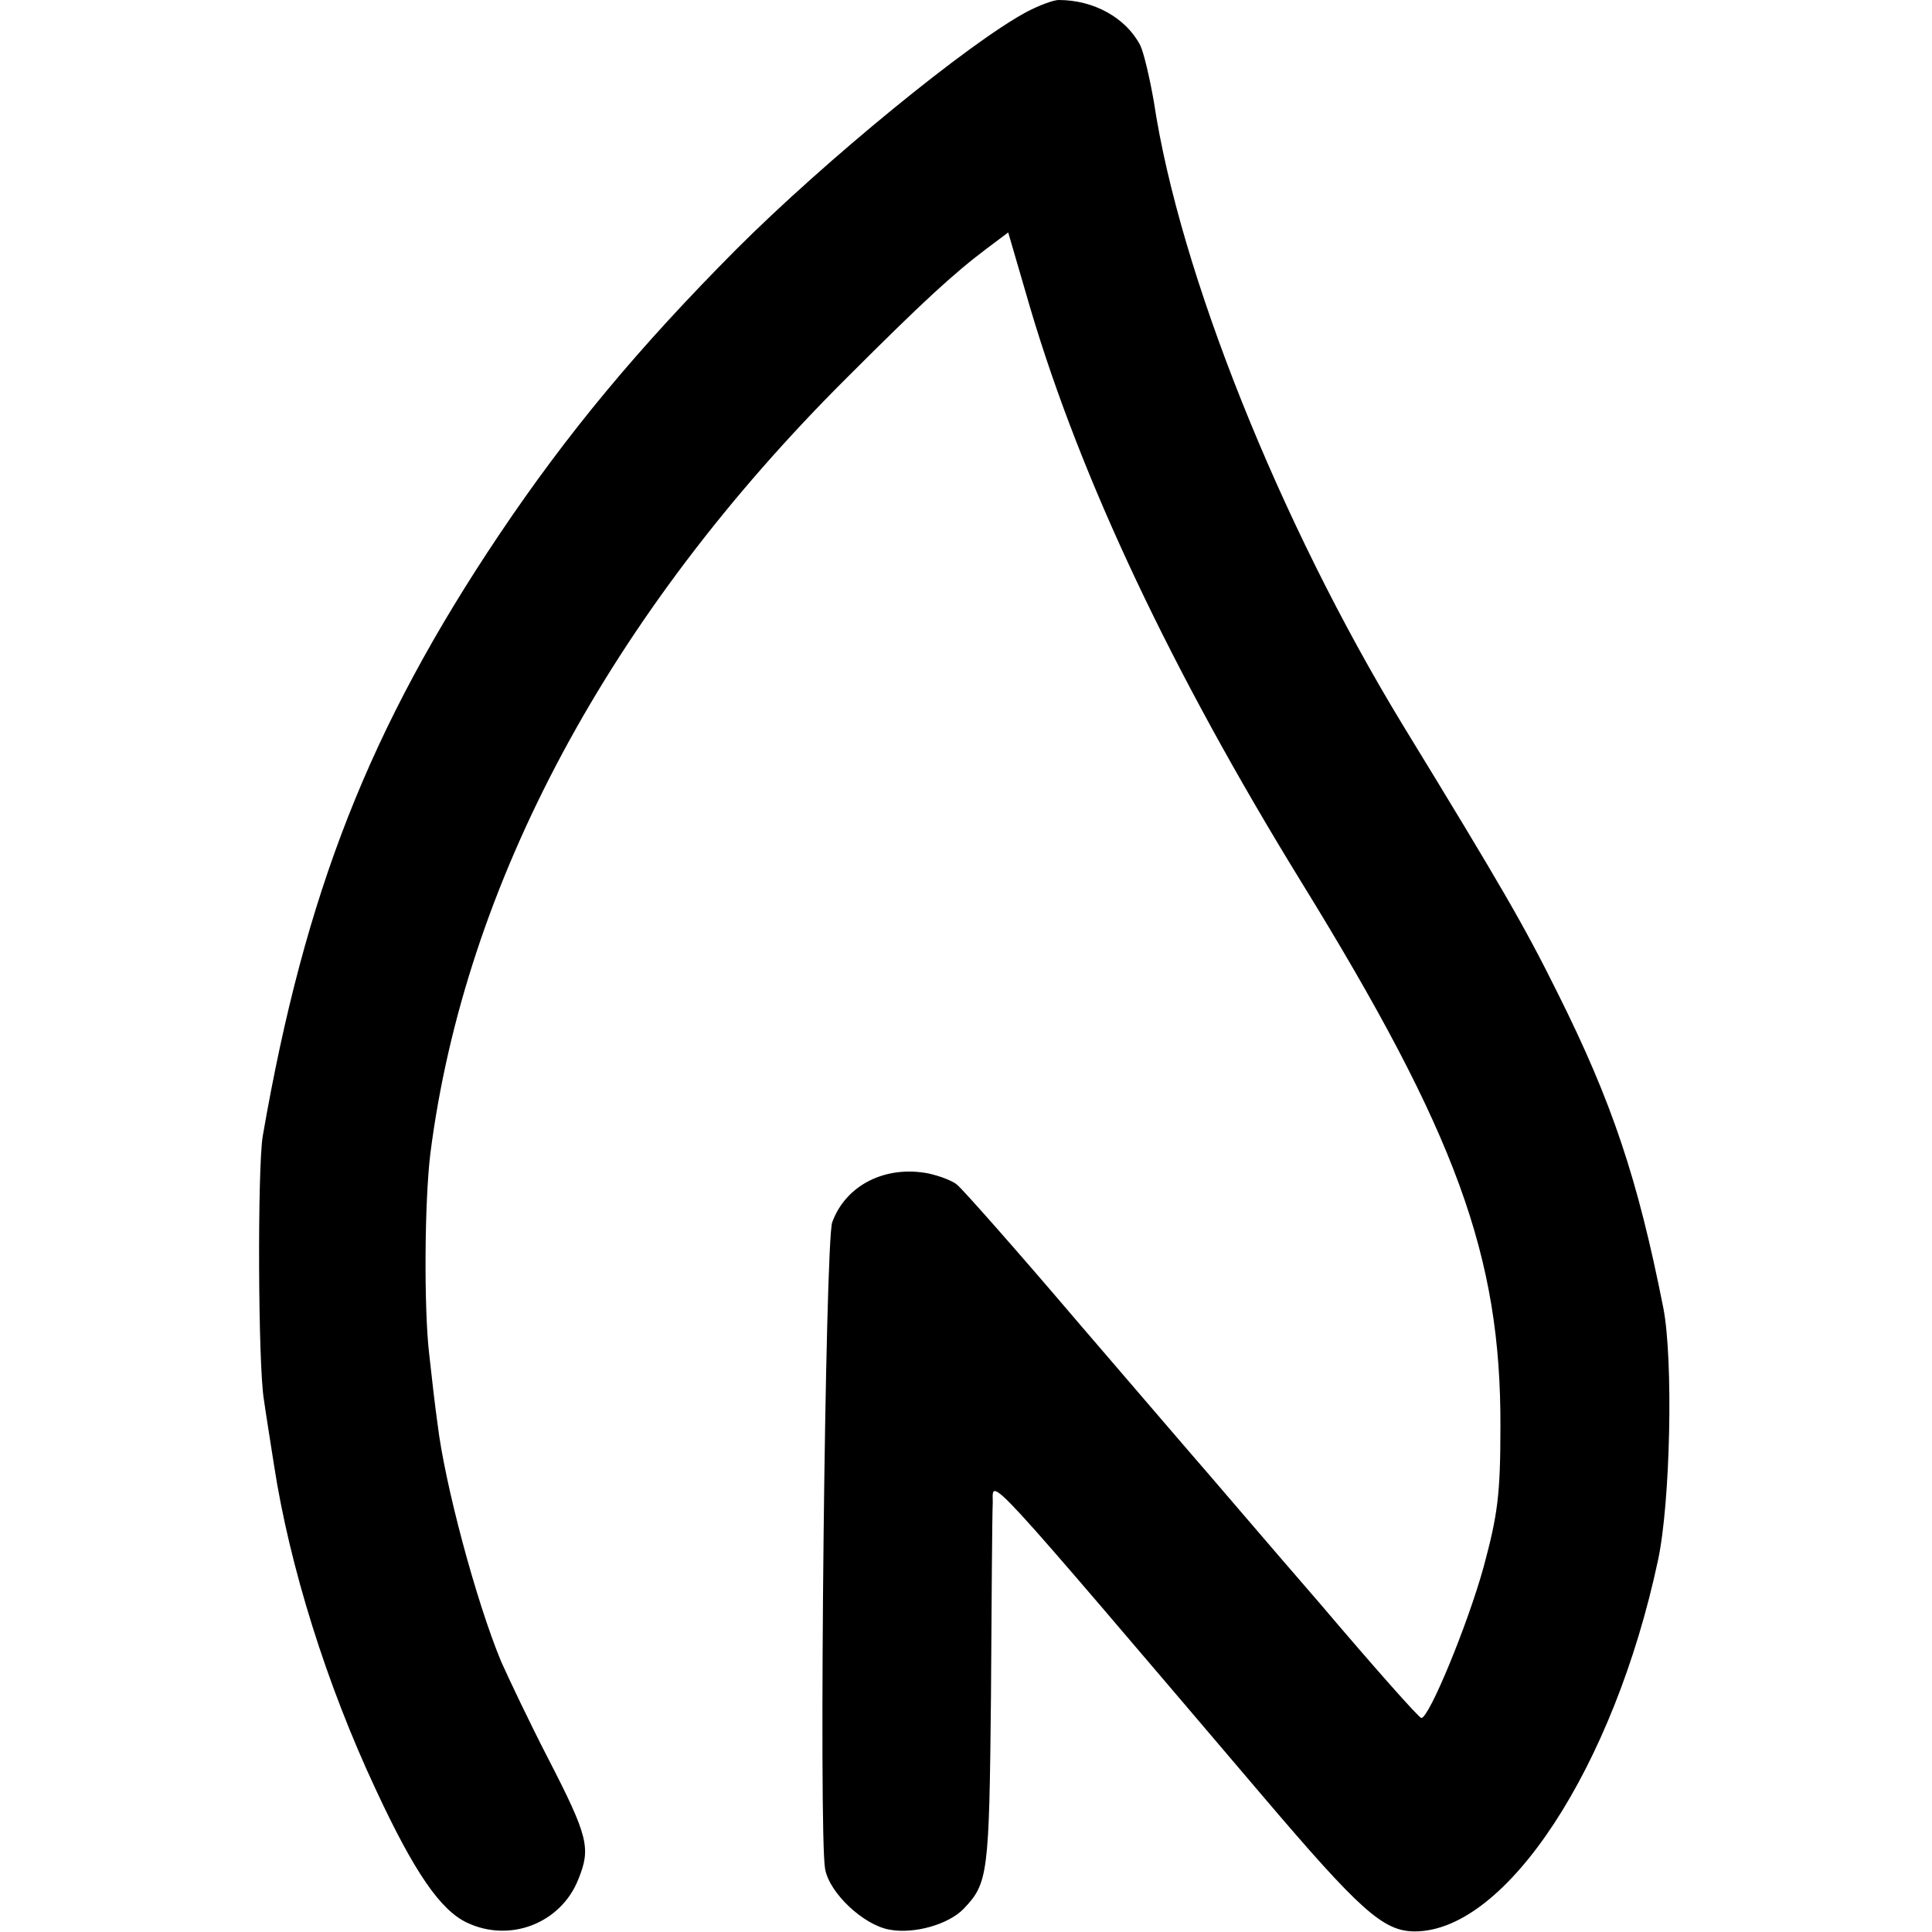
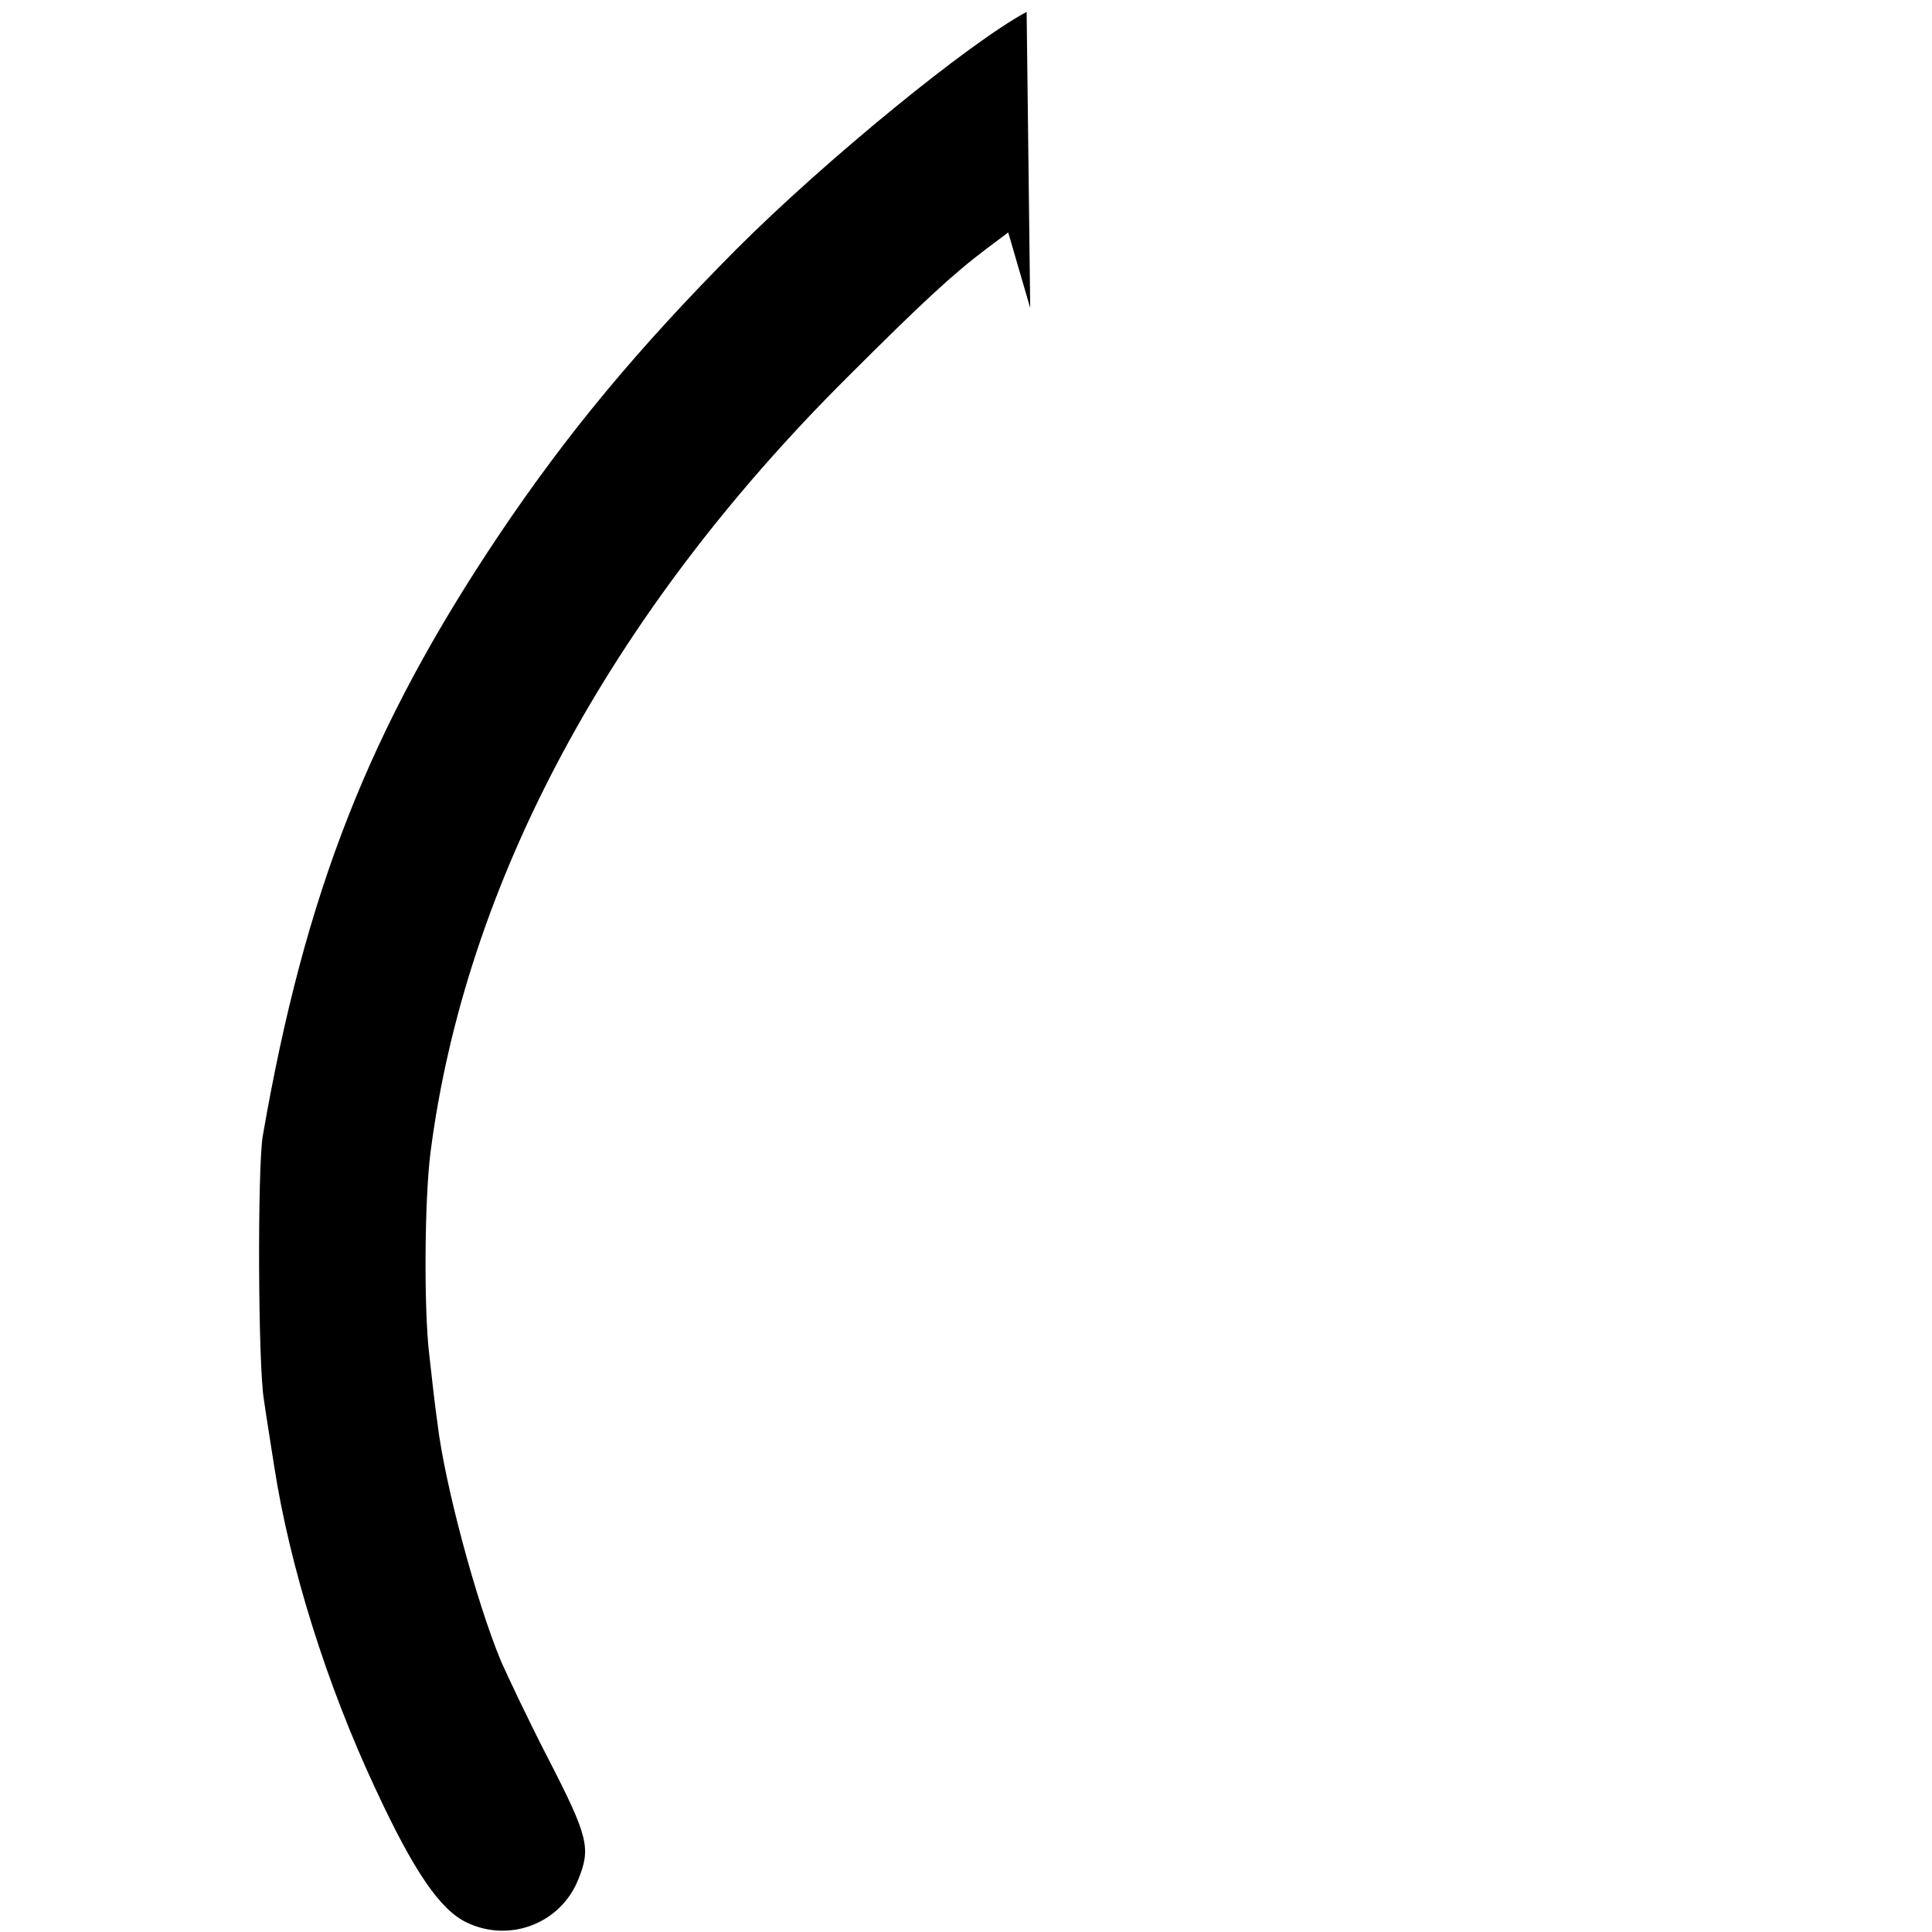
<svg xmlns="http://www.w3.org/2000/svg" version="1.0" width="325pt" height="325pt" viewBox="0 0 325 325" preserveAspectRatio="xMidYMid meet">
  <g transform="translate(0,325) scale(0.1,-0.1)" fill="#000000" stroke="none">
-     <path d="M1727 3230 c-97 -52 -338 -249 -488 -399 -166 -167 -284 -309 -399 -480 -218 -325 -327 -602 -398 -1012 -9 -54 -8 -386 2 -444 3 -22 11 -71 17 -110 26 -169 88 -368 171 -545 65 -140 109 -203 153 -224 73 -35 159 -1 188 73 21 52 17 71 -51 203 -32 62 -67 136 -79 163 -42 101 -95 299 -107 400 -4 28 -10 80 -14 117 -9 76 -8 257 2 338 58 453 301 907 701 1305 127 127 178 174 235 217 l36 27 37 -127 c86 -290 238 -611 455 -964 262 -425 337 -631 336 -918 0 -116 -5 -149 -28 -235 -27 -98 -92 -255 -105 -255 -4 0 -81 87 -171 193 -91 105 -177 206 -191 222 -15 17 -111 129 -215 250 -103 121 -195 225 -204 232 -8 7 -30 15 -48 19 -72 14 -139 -19 -162 -82 -12 -30 -23 -1031 -12 -1088 7 -40 64 -94 108 -102 42 -8 100 9 125 35 41 43 43 57 46 356 1 160 2 307 3 328 0 41 -22 65 453 -493 165 -194 204 -229 257 -229 154 0 335 277 409 624 21 97 26 338 9 425 -43 217 -86 346 -178 530 -56 113 -95 180 -260 450 -207 340 -376 762 -419 1049 -7 40 -17 83 -23 95 -24 46 -78 76 -137 76 -9 0 -33 -9 -54 -20z" />
+     <path d="M1727 3230 c-97 -52 -338 -249 -488 -399 -166 -167 -284 -309 -399 -480 -218 -325 -327 -602 -398 -1012 -9 -54 -8 -386 2 -444 3 -22 11 -71 17 -110 26 -169 88 -368 171 -545 65 -140 109 -203 153 -224 73 -35 159 -1 188 73 21 52 17 71 -51 203 -32 62 -67 136 -79 163 -42 101 -95 299 -107 400 -4 28 -10 80 -14 117 -9 76 -8 257 2 338 58 453 301 907 701 1305 127 127 178 174 235 217 l36 27 37 -127 z" />
  </g>
</svg>